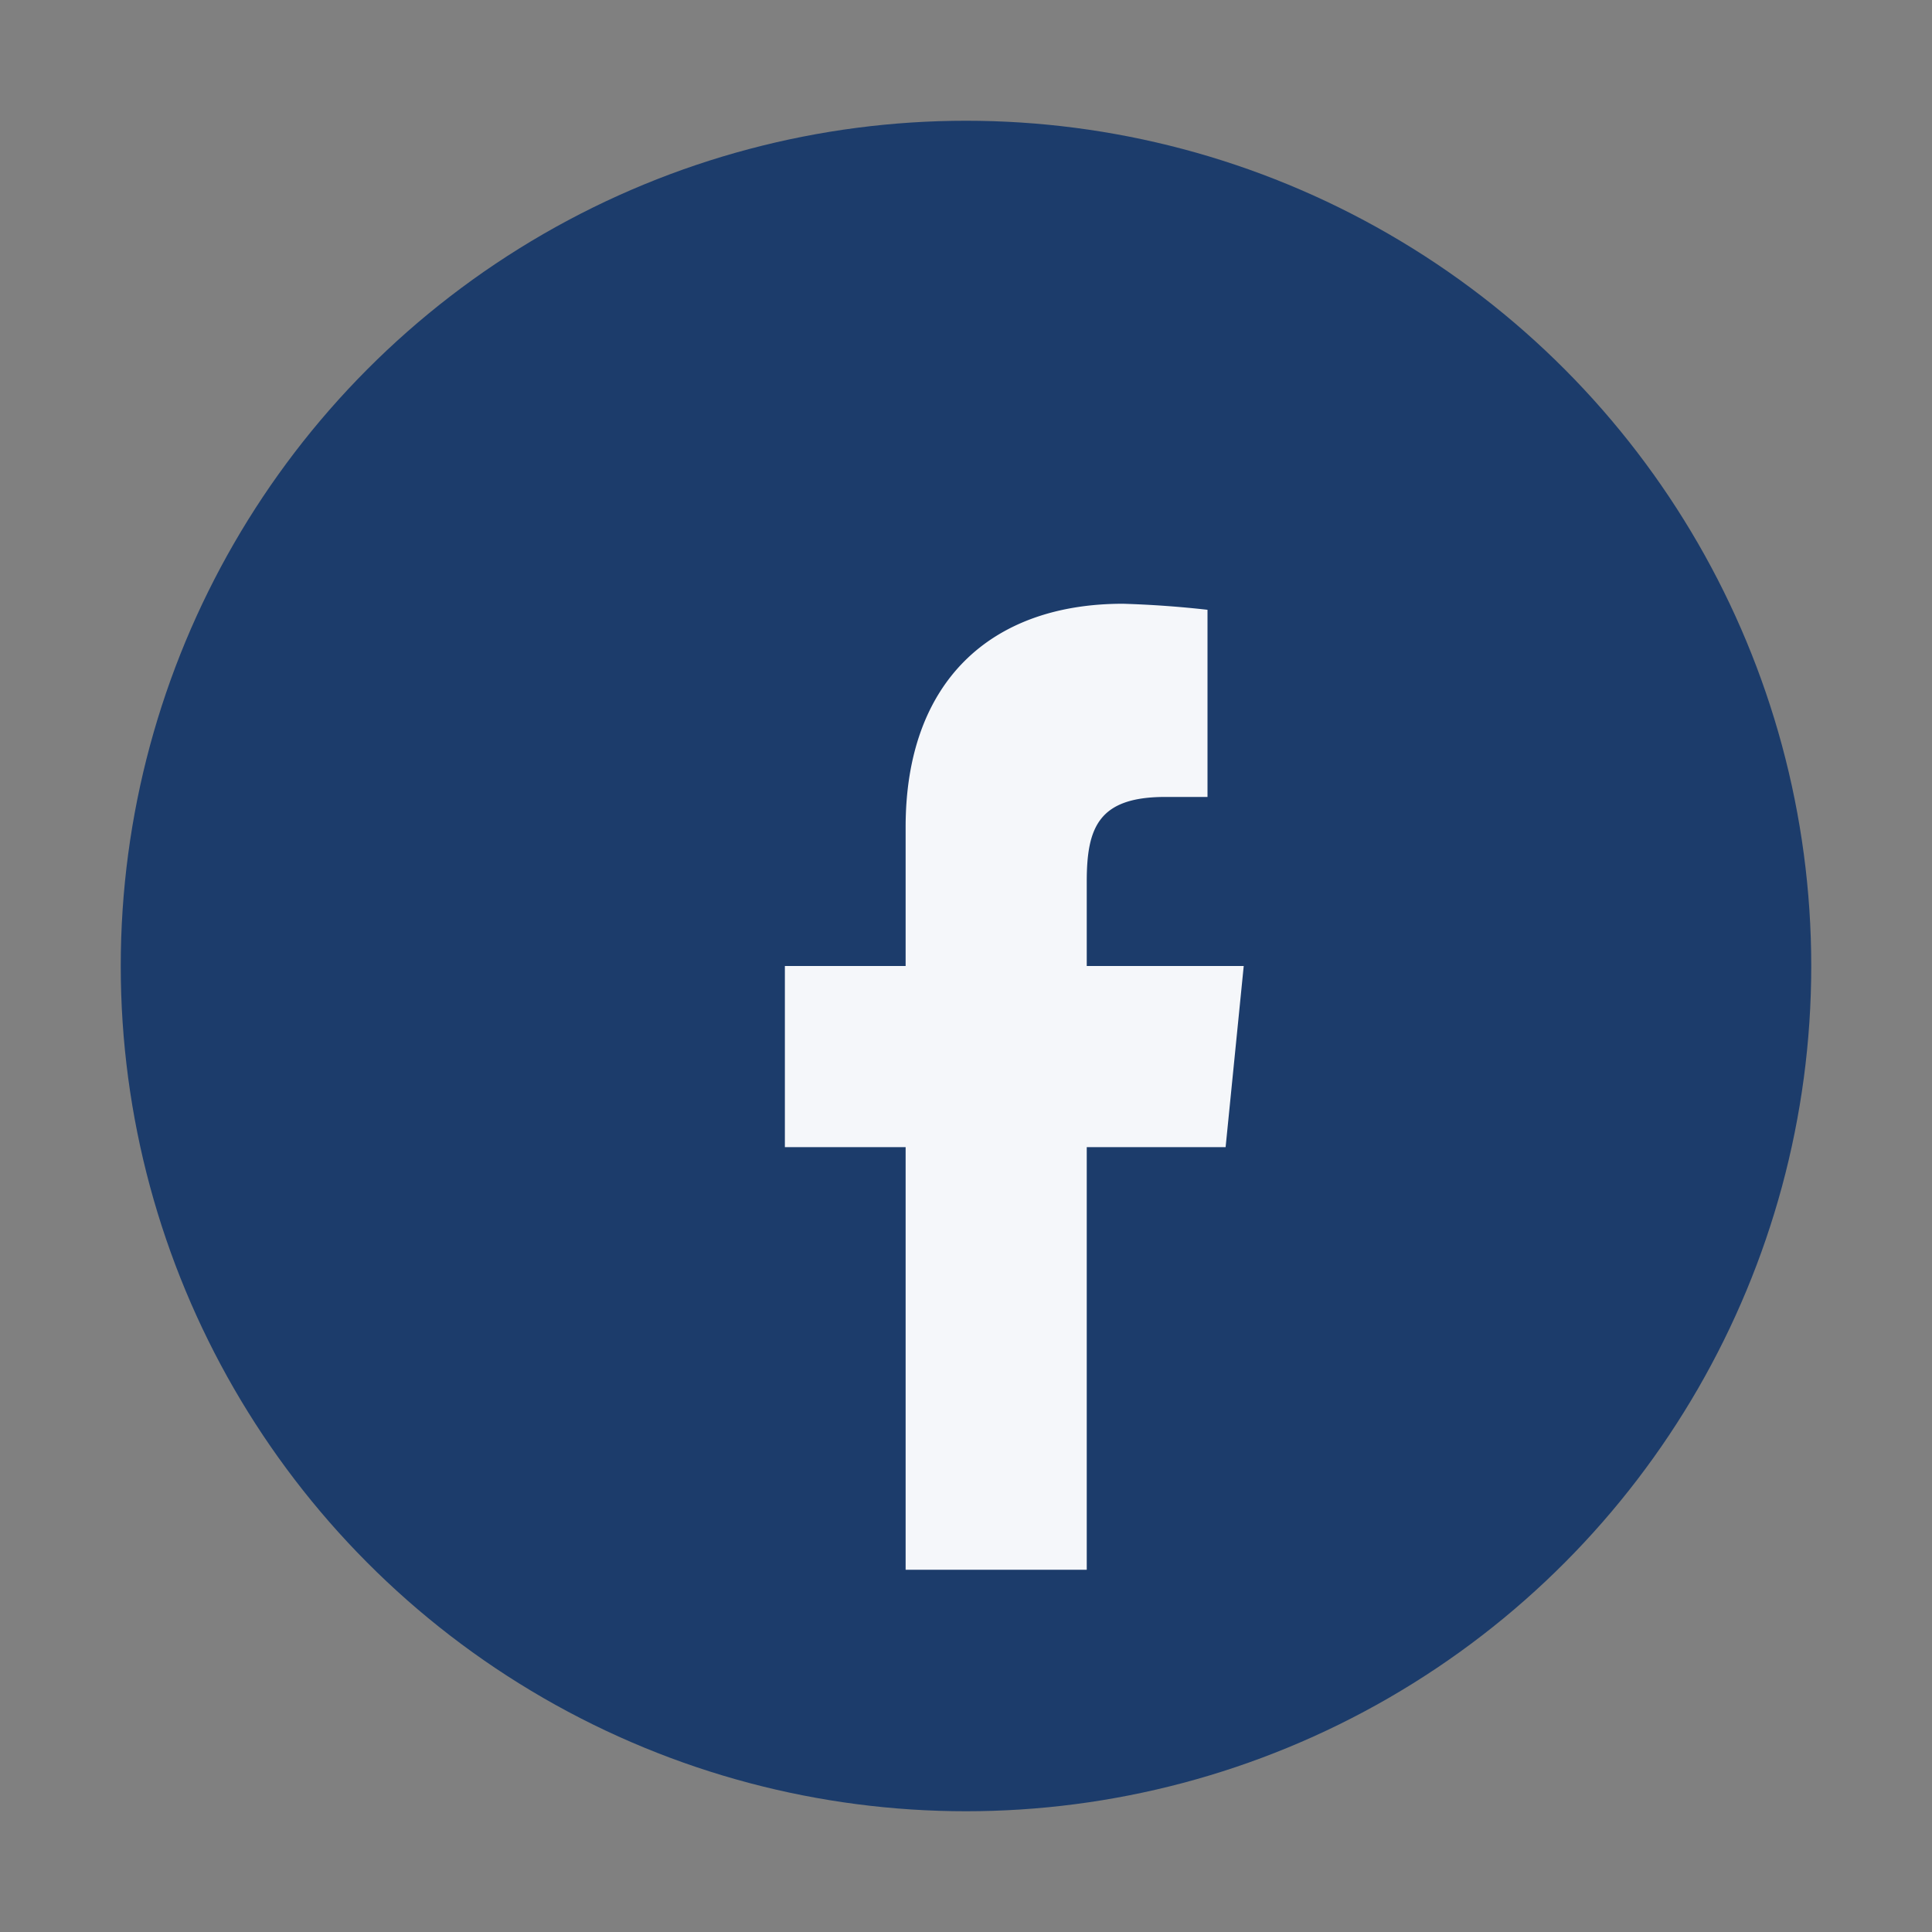
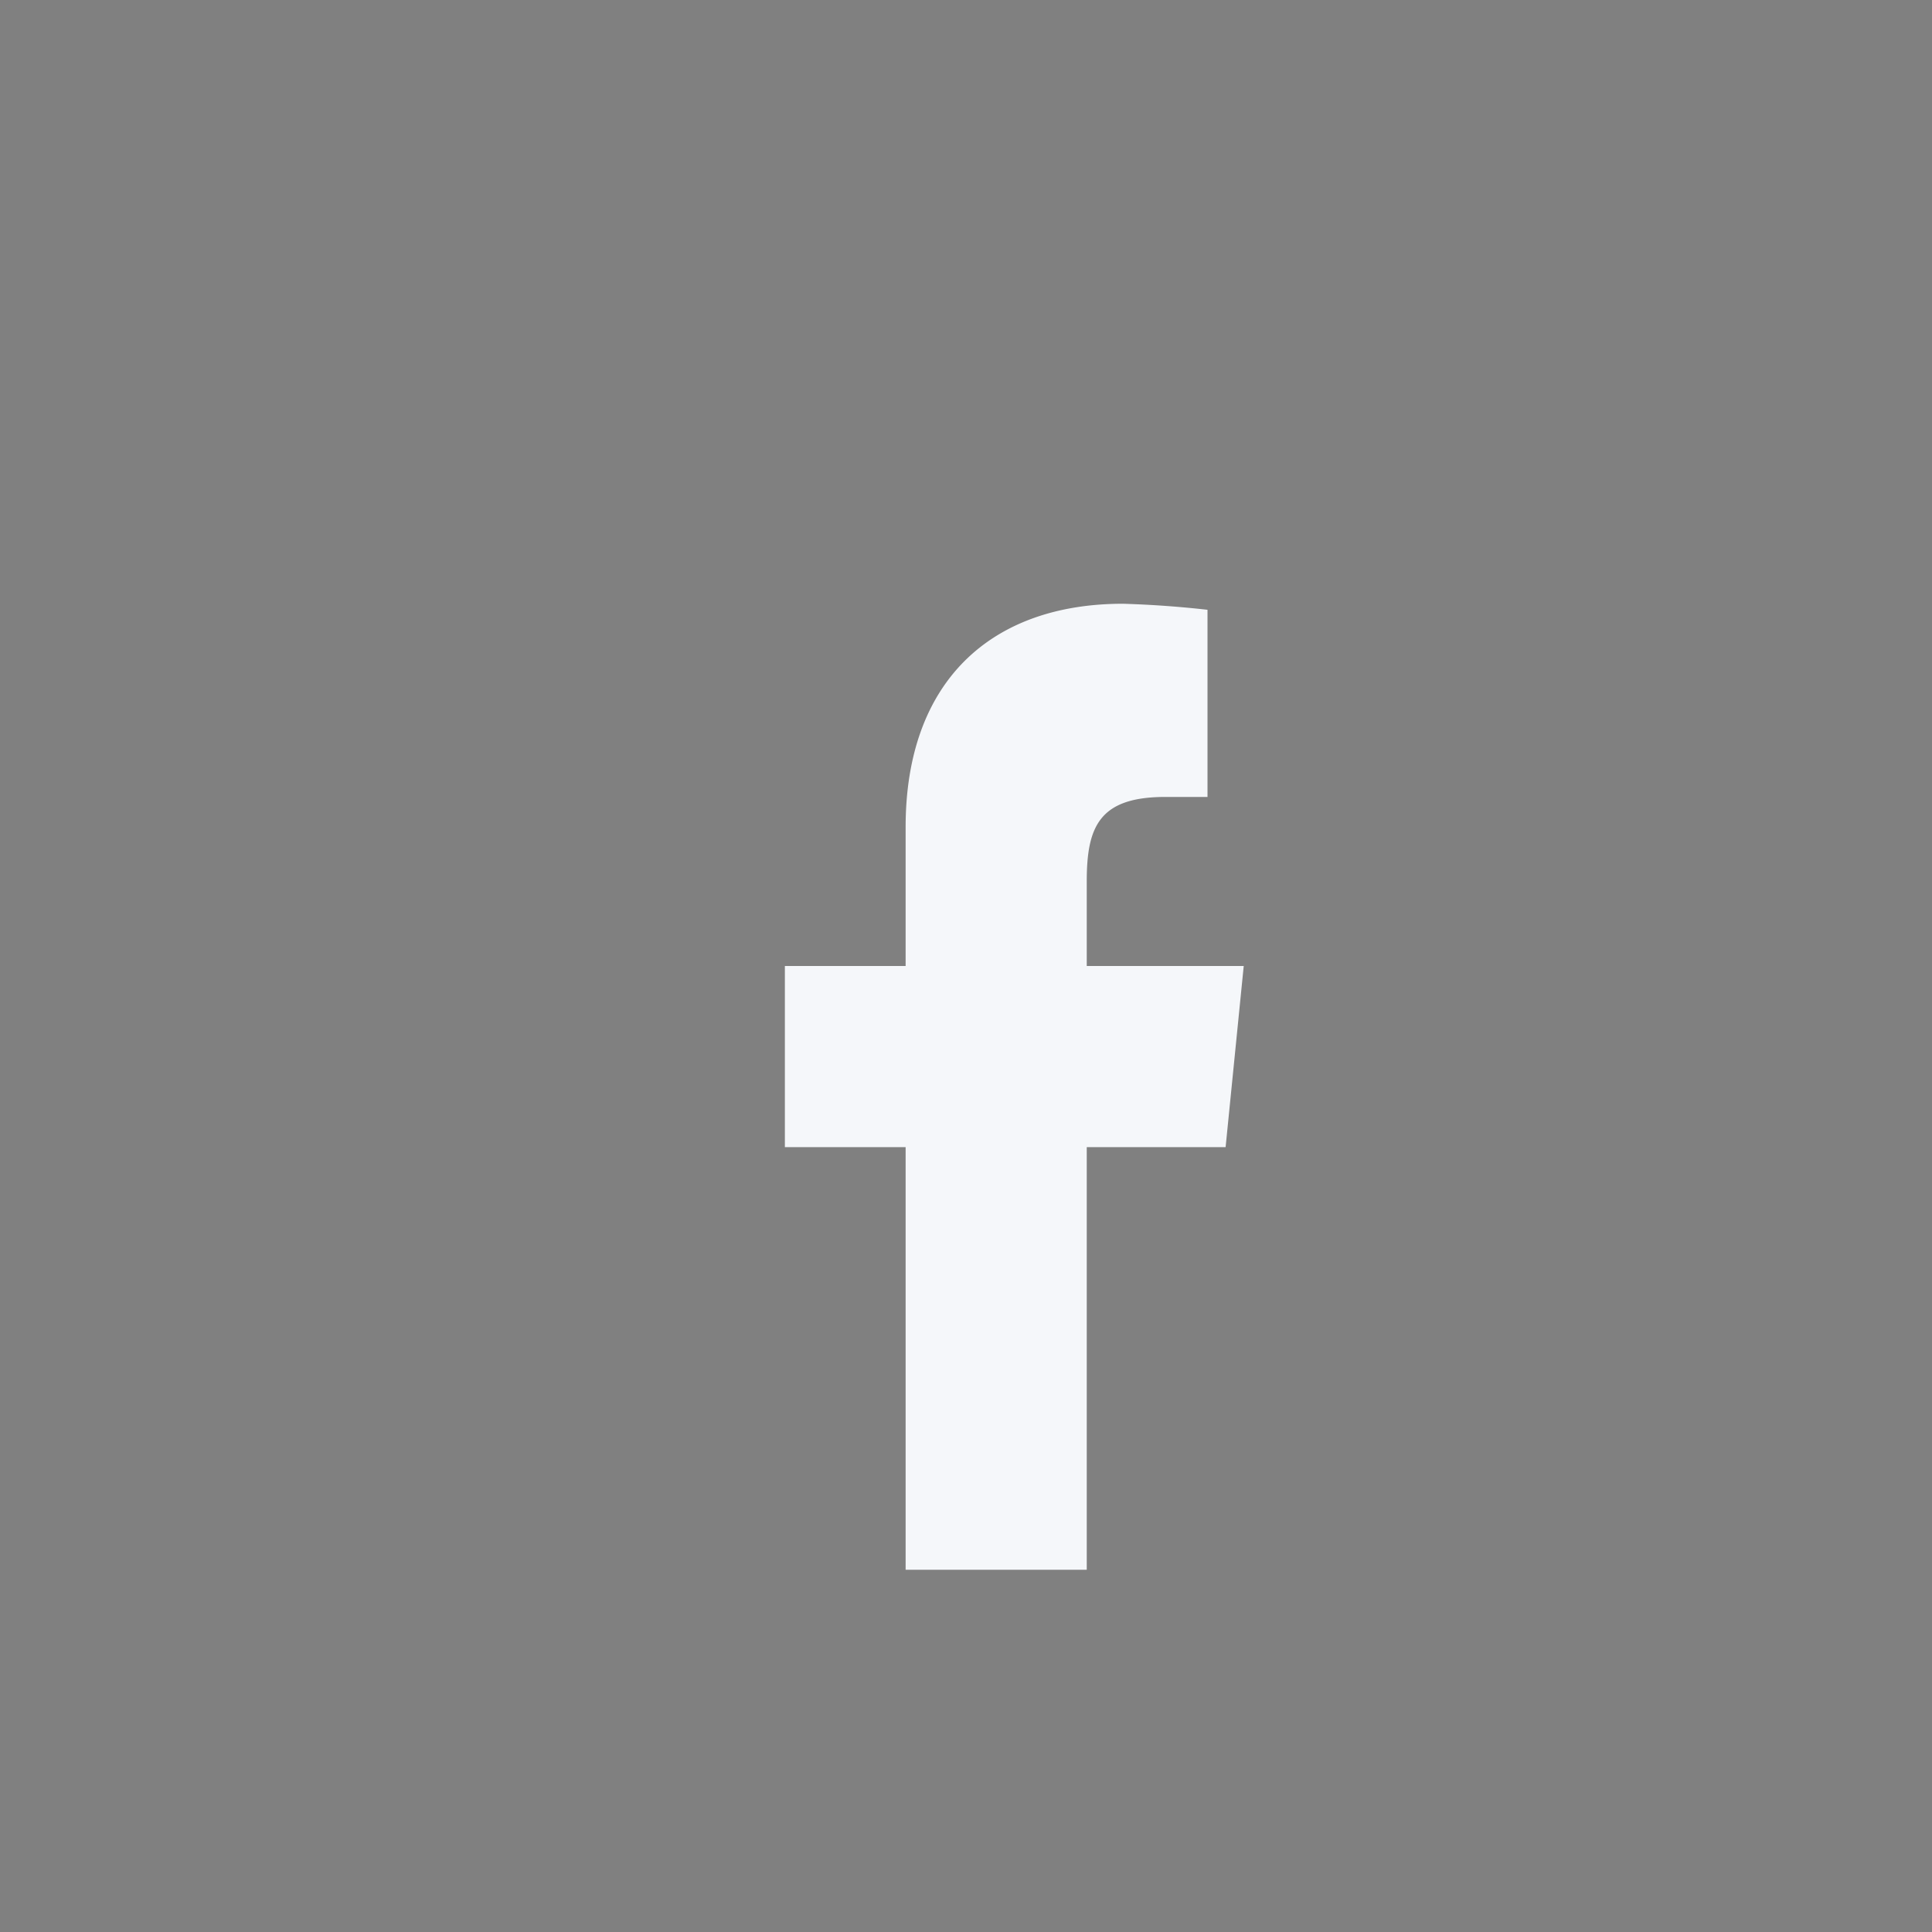
<svg xmlns="http://www.w3.org/2000/svg" width="32" height="32" viewBox="0 0 32 32">
  <rect x="0" y="0" width="32" height="32" fill="#808080" stroke="none" />
-   <circle cx="16" cy="16" r="14" fill="#1C3C6B" />
  <path d="M18 26v-7h2.3l.3-3H18v-1.4c0-.9.2-1.4 1.3-1.4H20V10.1A17 17 0 0 0 18.6 10c-2.2 0-3.6 1.3-3.6 3.7V16h-2v3h2v7z" fill="#F5F7FA" />
</svg>